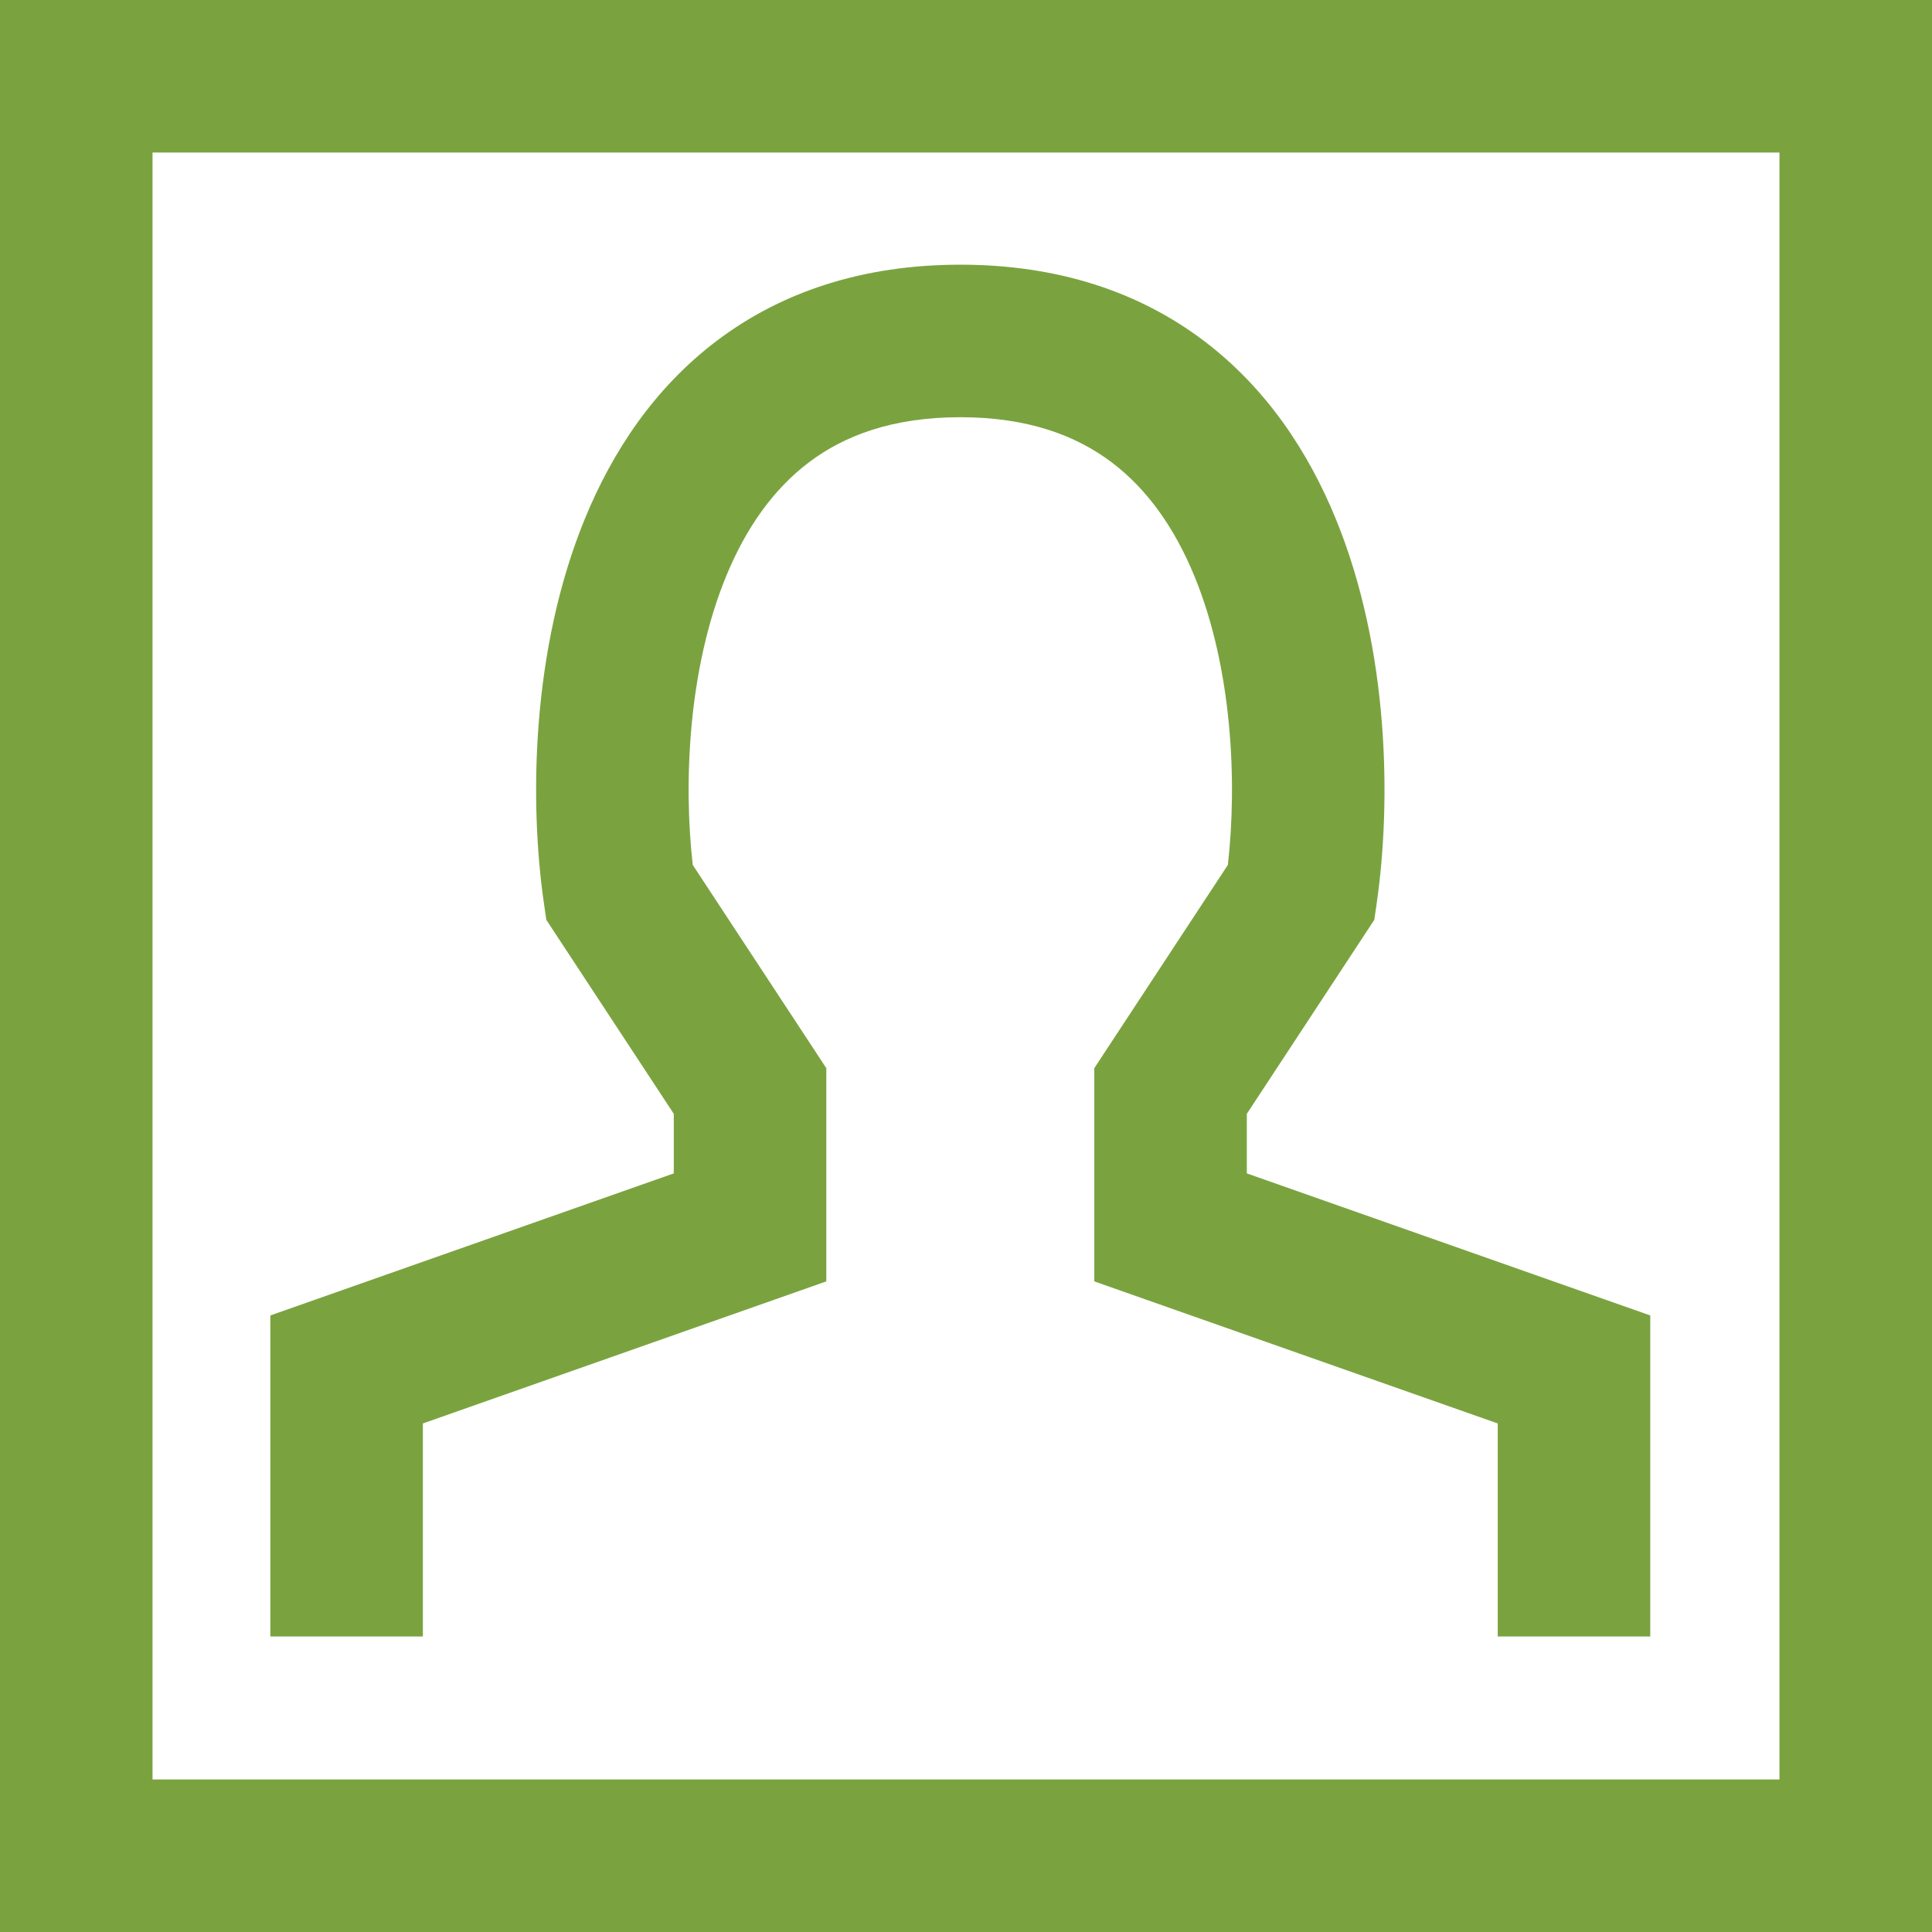
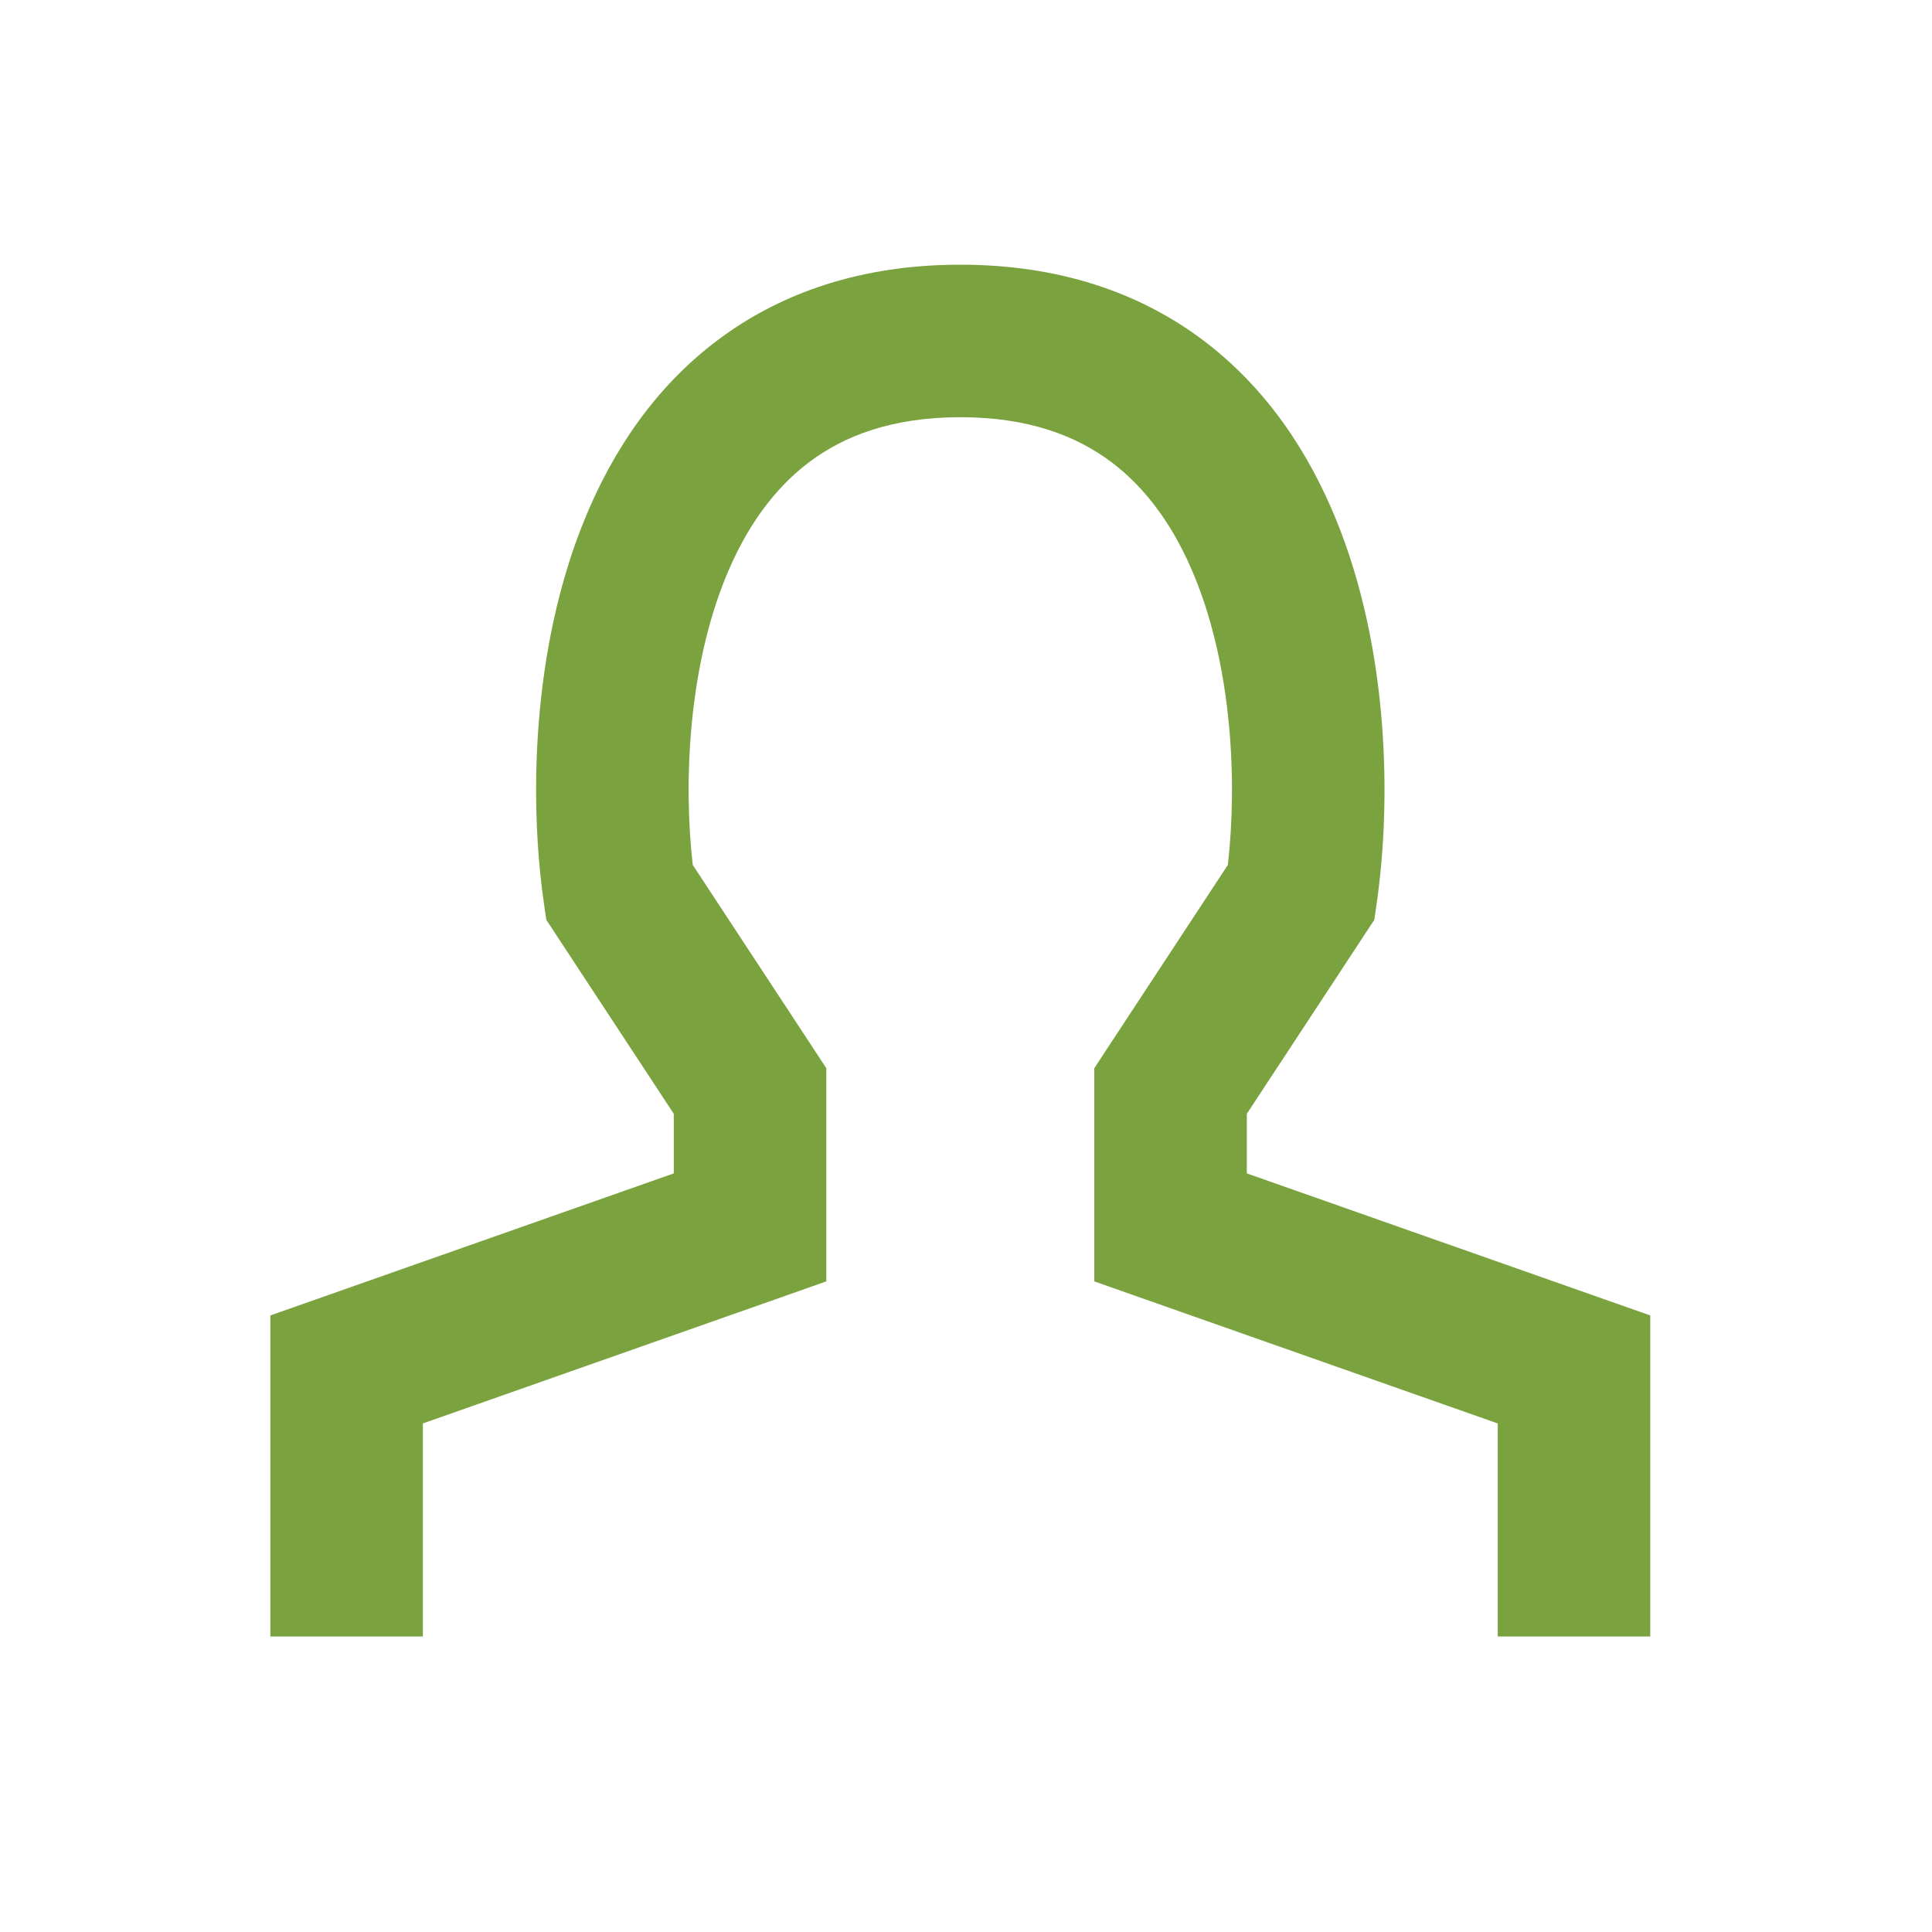
<svg xmlns="http://www.w3.org/2000/svg" width="76" height="76" viewBox="0 0 76 76" fill="none">
-   <path d="M73 3H3V73H73V3Z" stroke="#7AA33F" stroke-width="6" />
  <path fill-rule="evenodd" clip-rule="evenodd" d="M28.559 22.68C27.074 26.303 26.881 30.779 27.251 34.024L32.013 41.27L32.505 42.02V42.917V48.282V50.406L30.502 51.112L16.635 55.995V64.376H10.635V53.87V51.746L12.638 51.041L26.505 46.158V43.815L21.857 36.742L21.49 36.183L21.395 35.523C20.825 31.571 20.89 25.571 23.008 20.405C24.082 17.782 25.736 15.257 28.223 13.386C30.74 11.491 33.923 10.412 37.776 10.412C41.629 10.412 44.812 11.491 47.329 13.386C49.816 15.257 51.469 17.782 52.544 20.405C54.662 25.571 54.727 31.571 54.157 35.523L54.062 36.183L53.695 36.742L49.047 43.815V46.158L62.913 51.041L64.917 51.746V53.87V64.376H58.917V55.995L45.05 51.112L43.047 50.406V48.282V42.917V42.02L43.539 41.27L48.301 34.024C48.671 30.779 48.477 26.303 46.992 22.68C46.216 20.785 45.137 19.245 43.721 18.18C42.338 17.139 40.45 16.412 37.776 16.412C35.102 16.412 33.214 17.139 31.83 18.18C30.415 19.245 29.336 20.785 28.559 22.68Z" fill="#7AA33F" />
</svg>